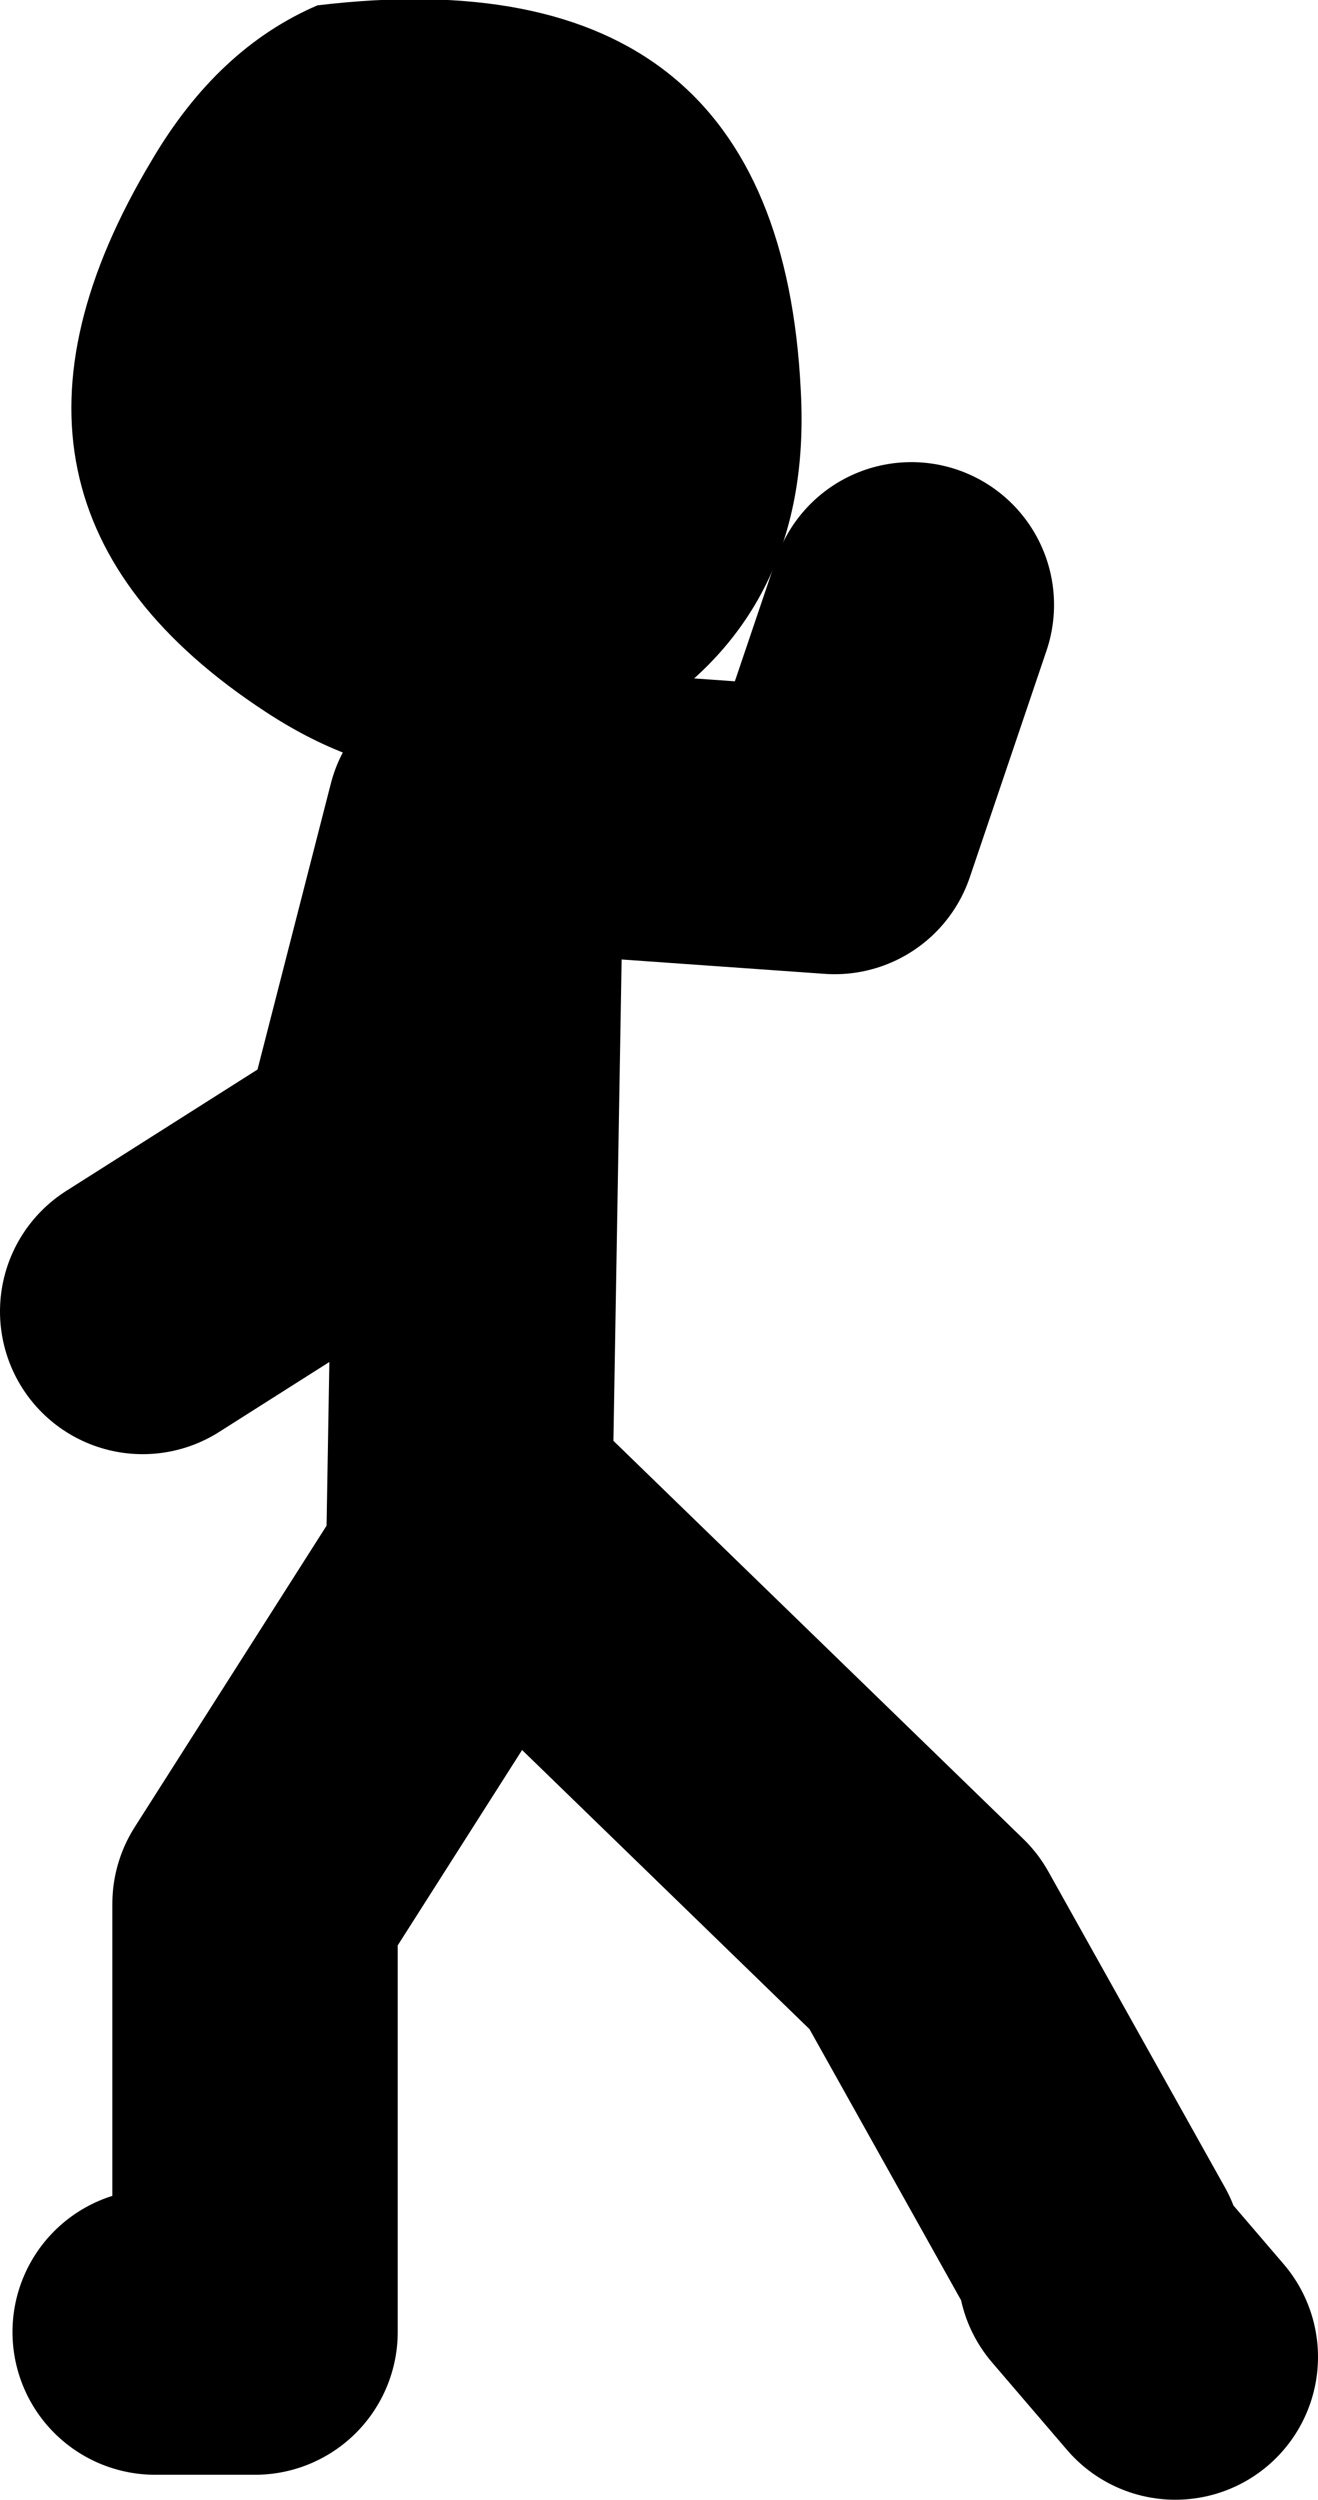
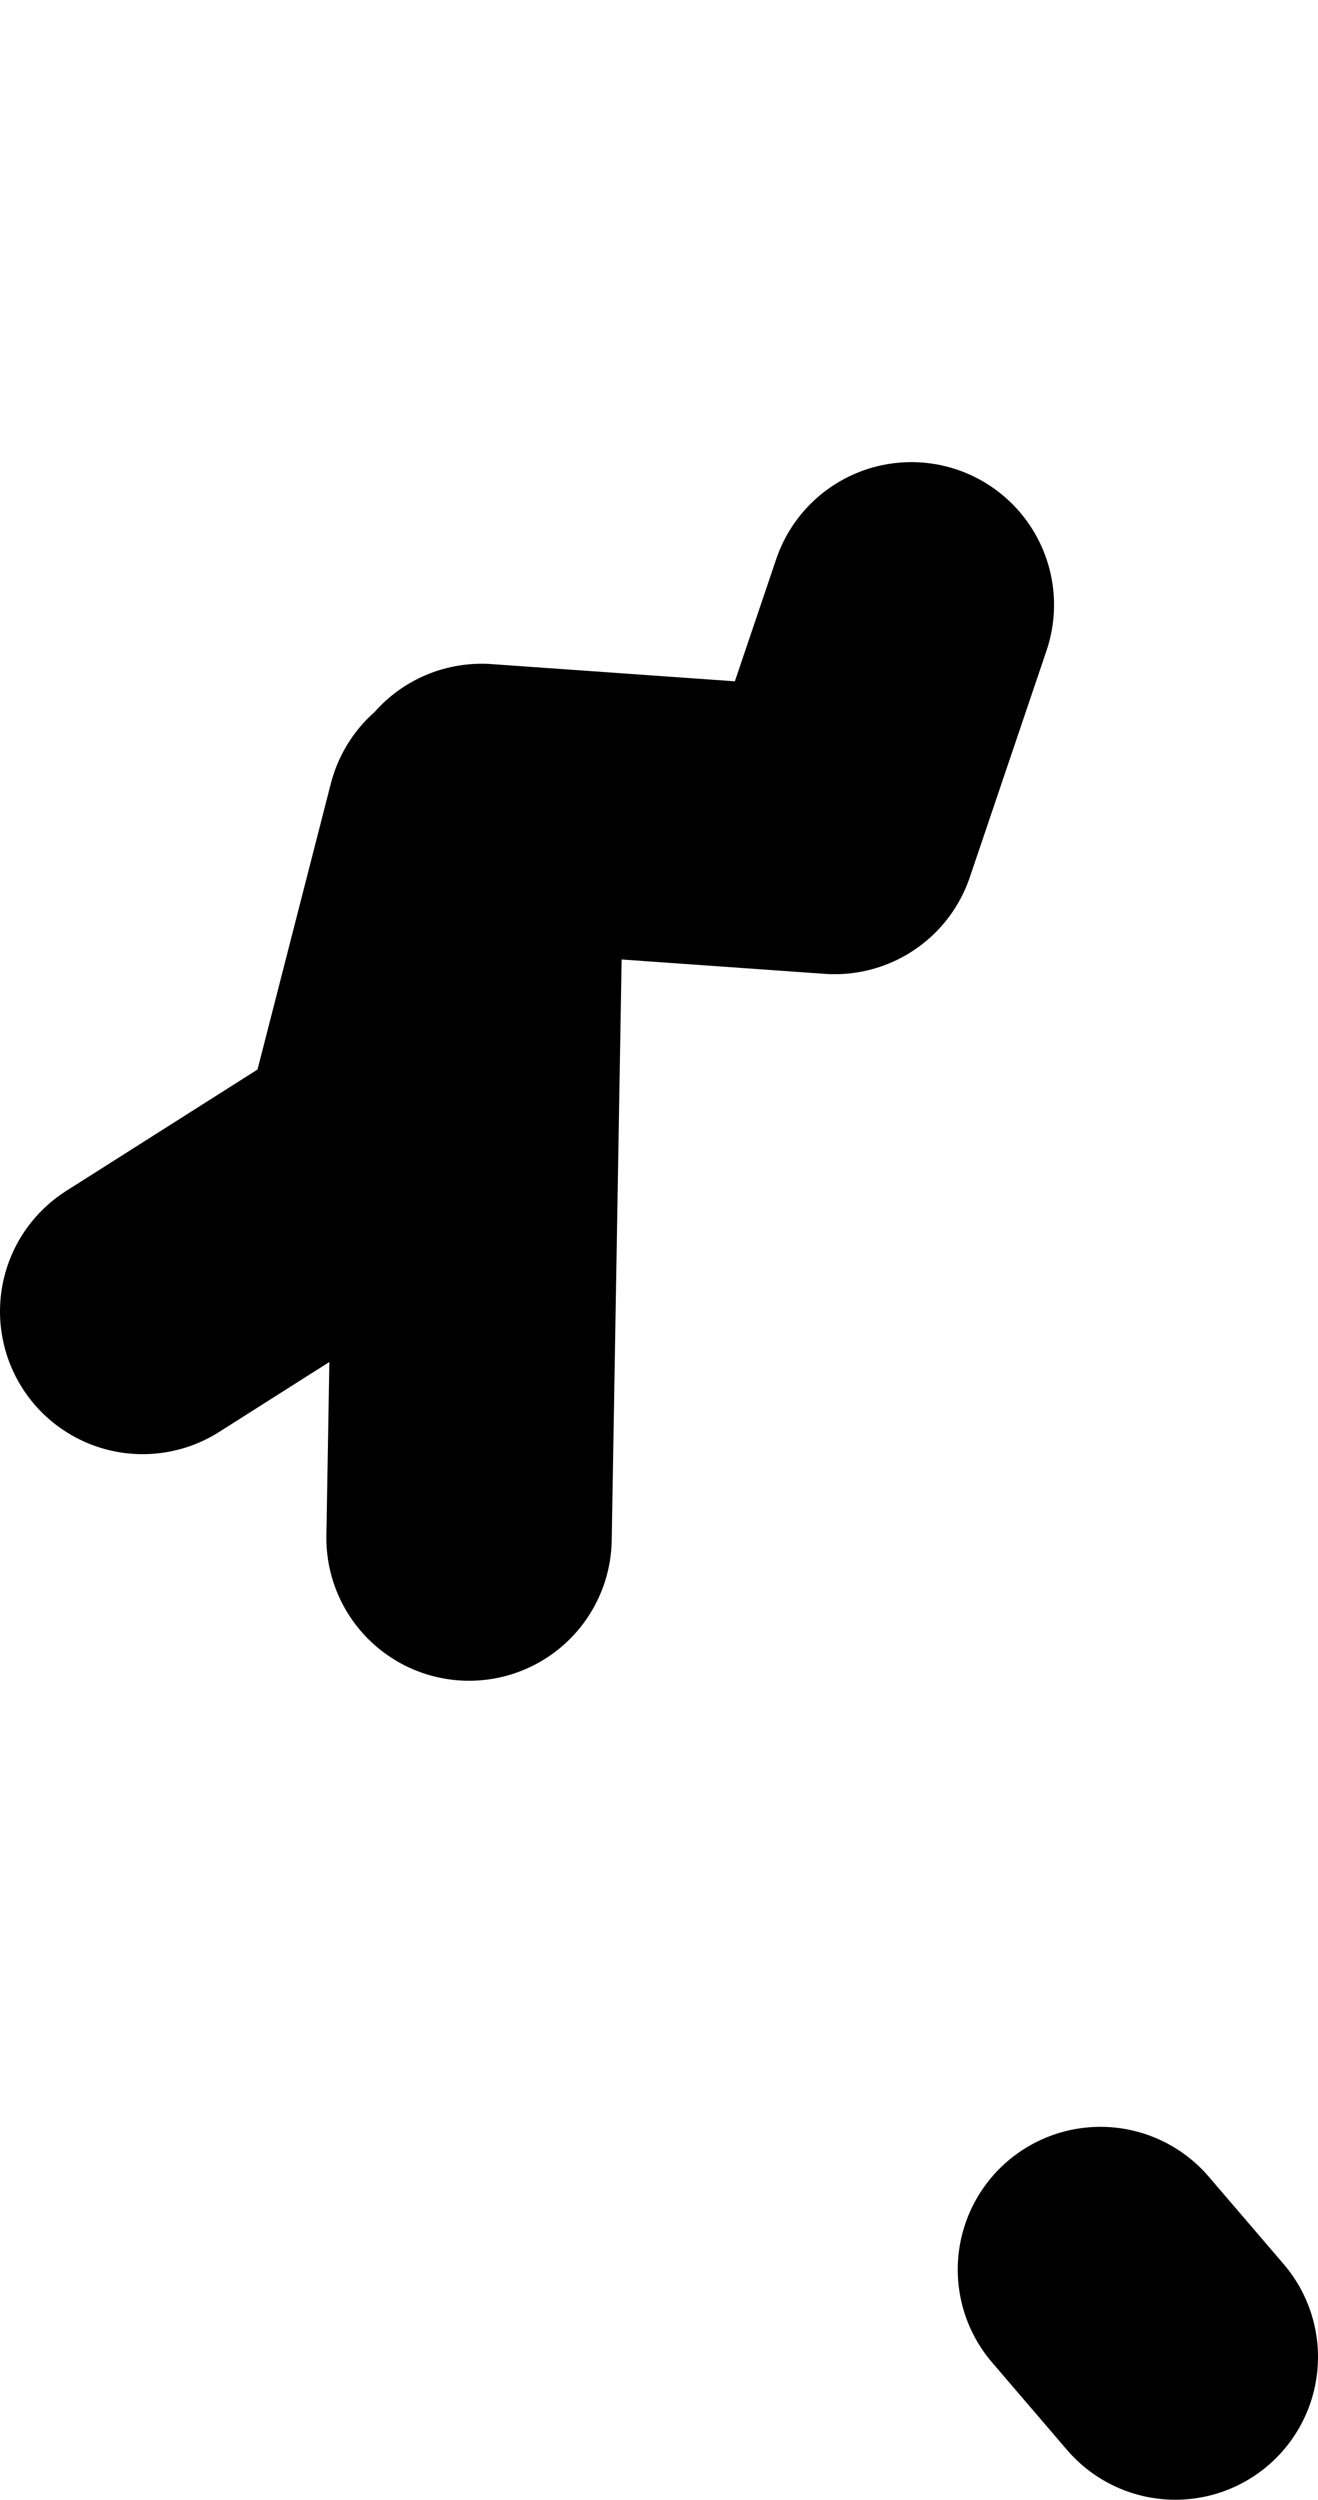
<svg xmlns="http://www.w3.org/2000/svg" height="70.05px" width="36.95px">
  <g transform="matrix(1.0, 0.0, 0.0, 1.0, 531.15, -21.05)">
-     <path d="M-518.0 64.15 L-517.65 43.65 -507.75 44.35 -505.6 38.0 M-526.8 86.4 L-524.0 86.4 -524.0 74.4 -517.25 63.8 -505.25 75.45 -500.3 84.3 M-500.3 84.65 L-498.2 87.1 M-518.0 44.0 L-520.45 53.55 -527.15 57.8" fill="none" stroke="#000000" stroke-linecap="round" stroke-linejoin="round" stroke-width="8.0" />
-     <path d="M-508.7 32.0 Q-508.35 38.4 -513.55 41.4 -518.6 44.35 -523.7 41.0 -532.65 35.15 -526.9 25.55 -525.05 22.4 -522.25 21.2 -509.3 19.65 -508.7 32.0" fill="#000000" fill-rule="evenodd" stroke="none" />
+     <path d="M-518.0 64.15 L-517.65 43.65 -507.75 44.35 -505.6 38.0 M-526.8 86.4 M-500.3 84.65 L-498.2 87.1 M-518.0 44.0 L-520.45 53.55 -527.15 57.8" fill="none" stroke="#000000" stroke-linecap="round" stroke-linejoin="round" stroke-width="8.0" />
  </g>
</svg>